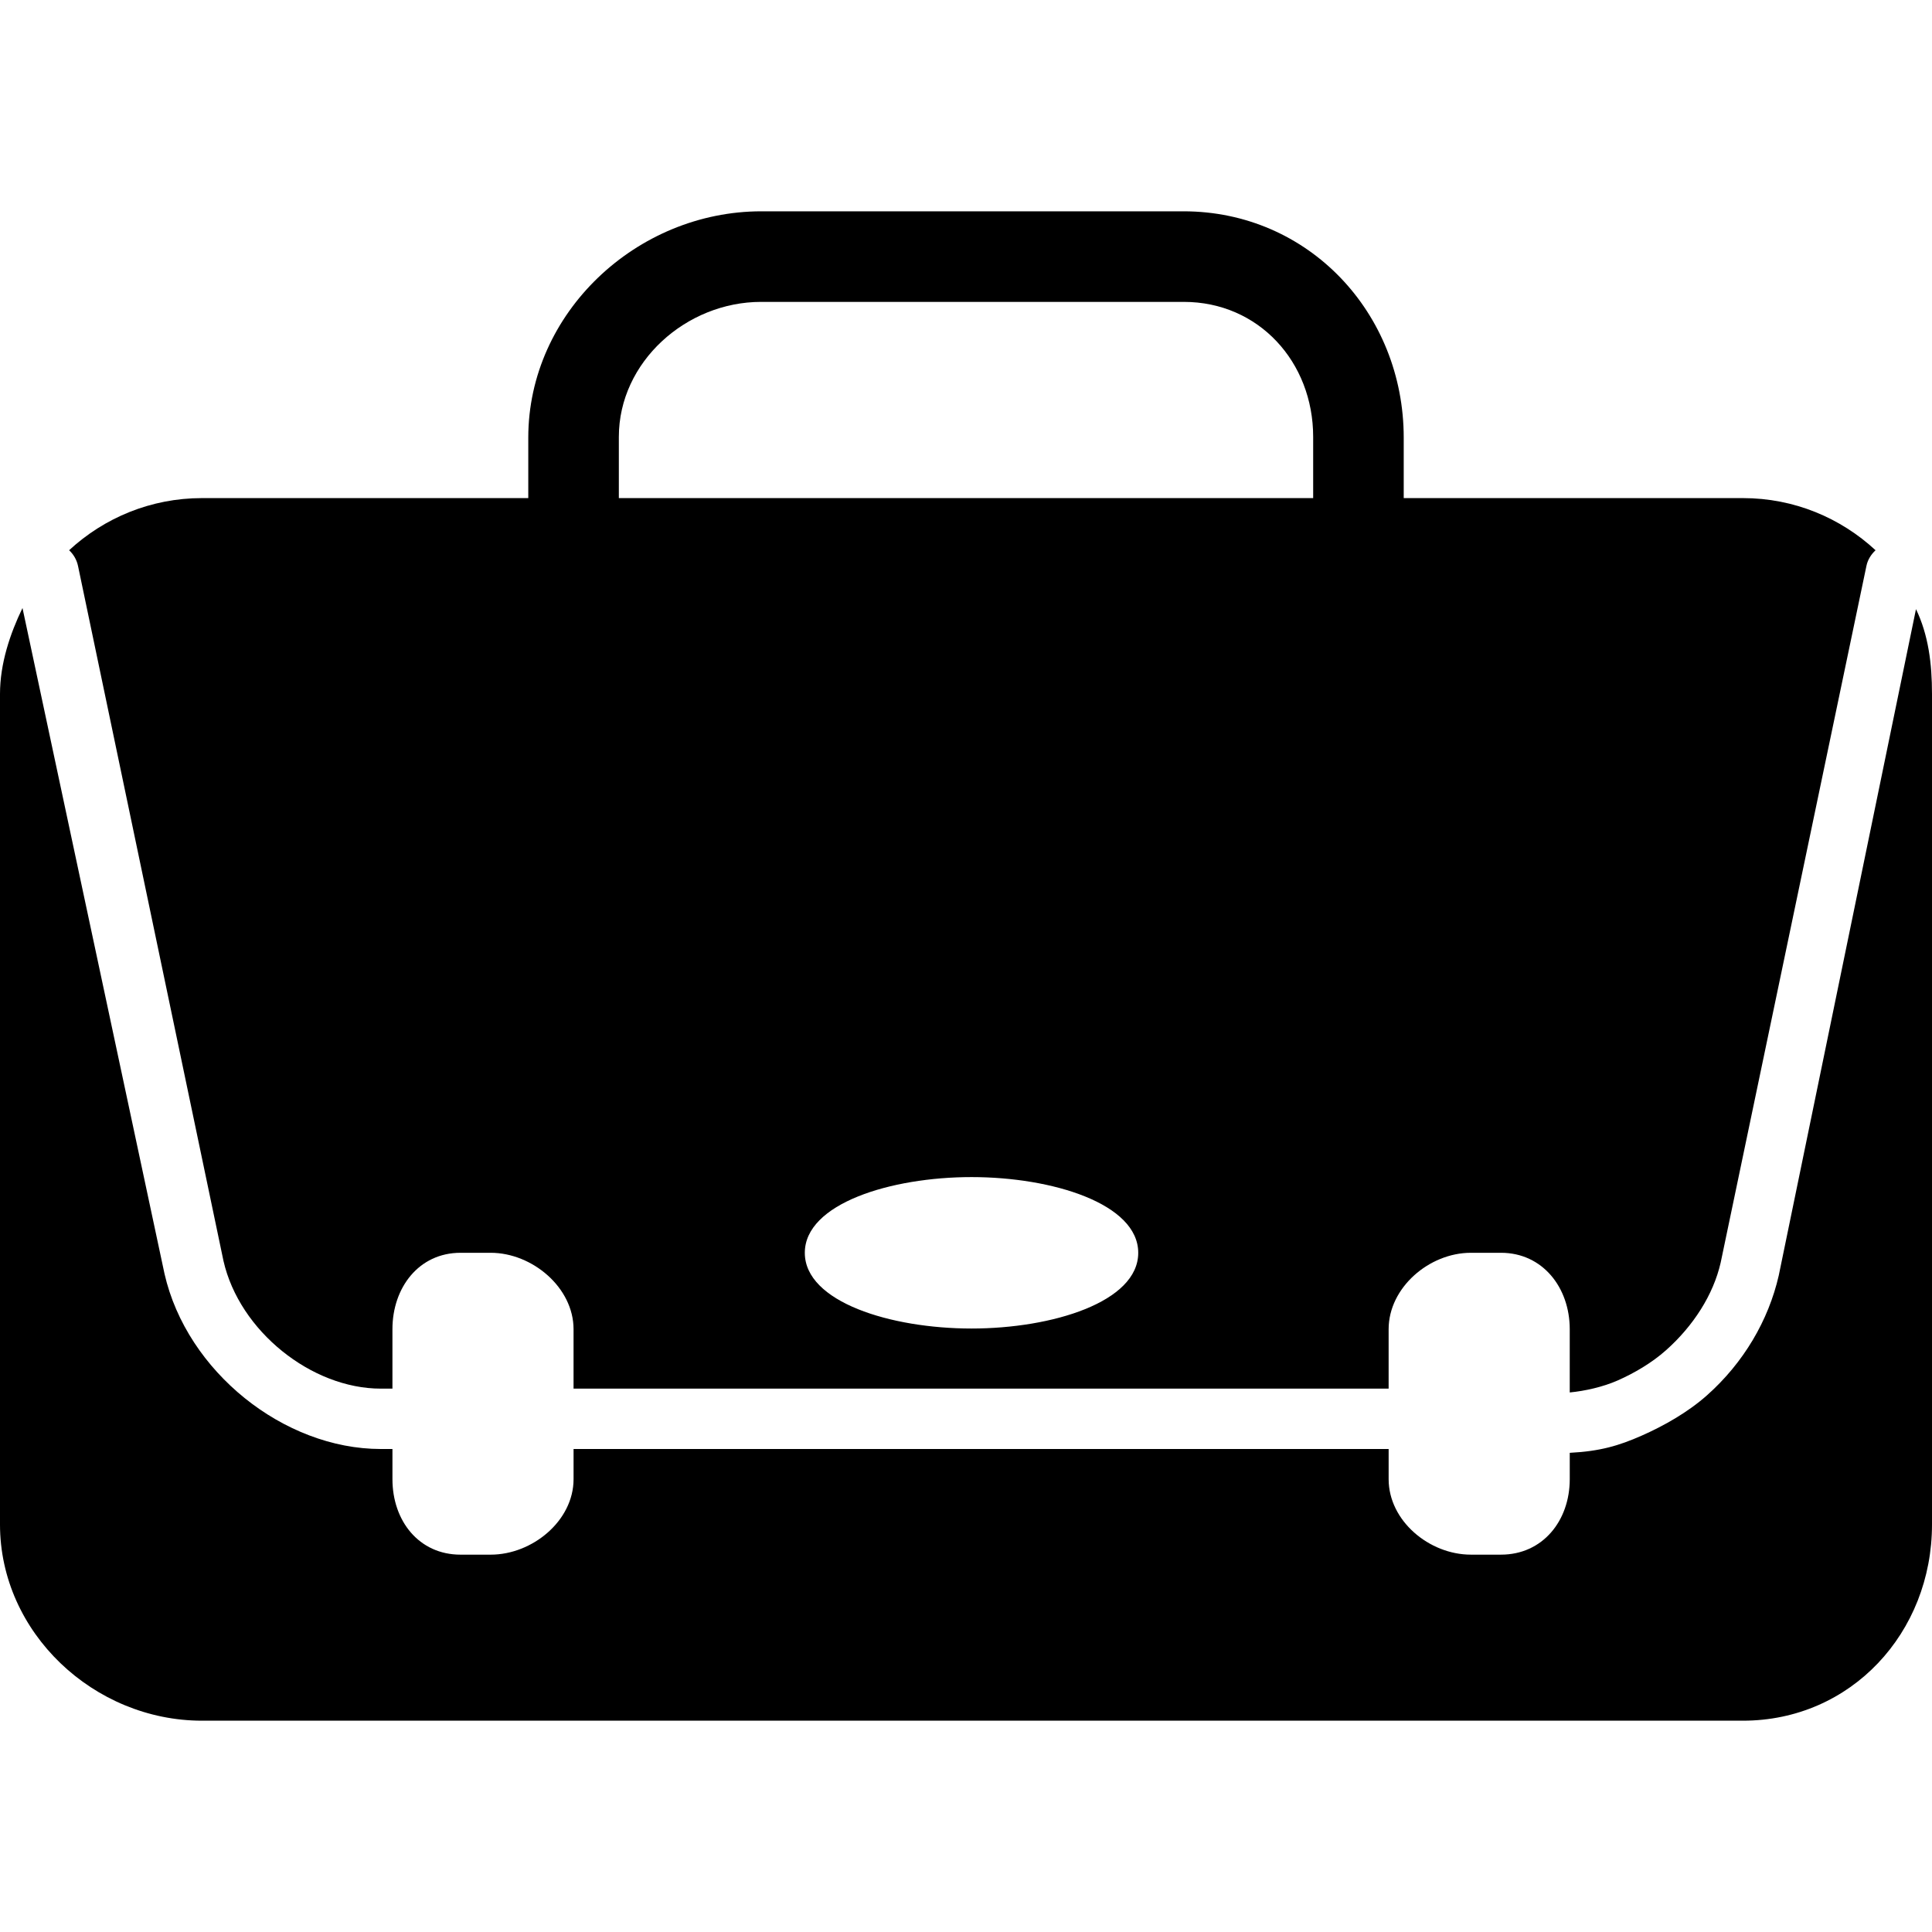
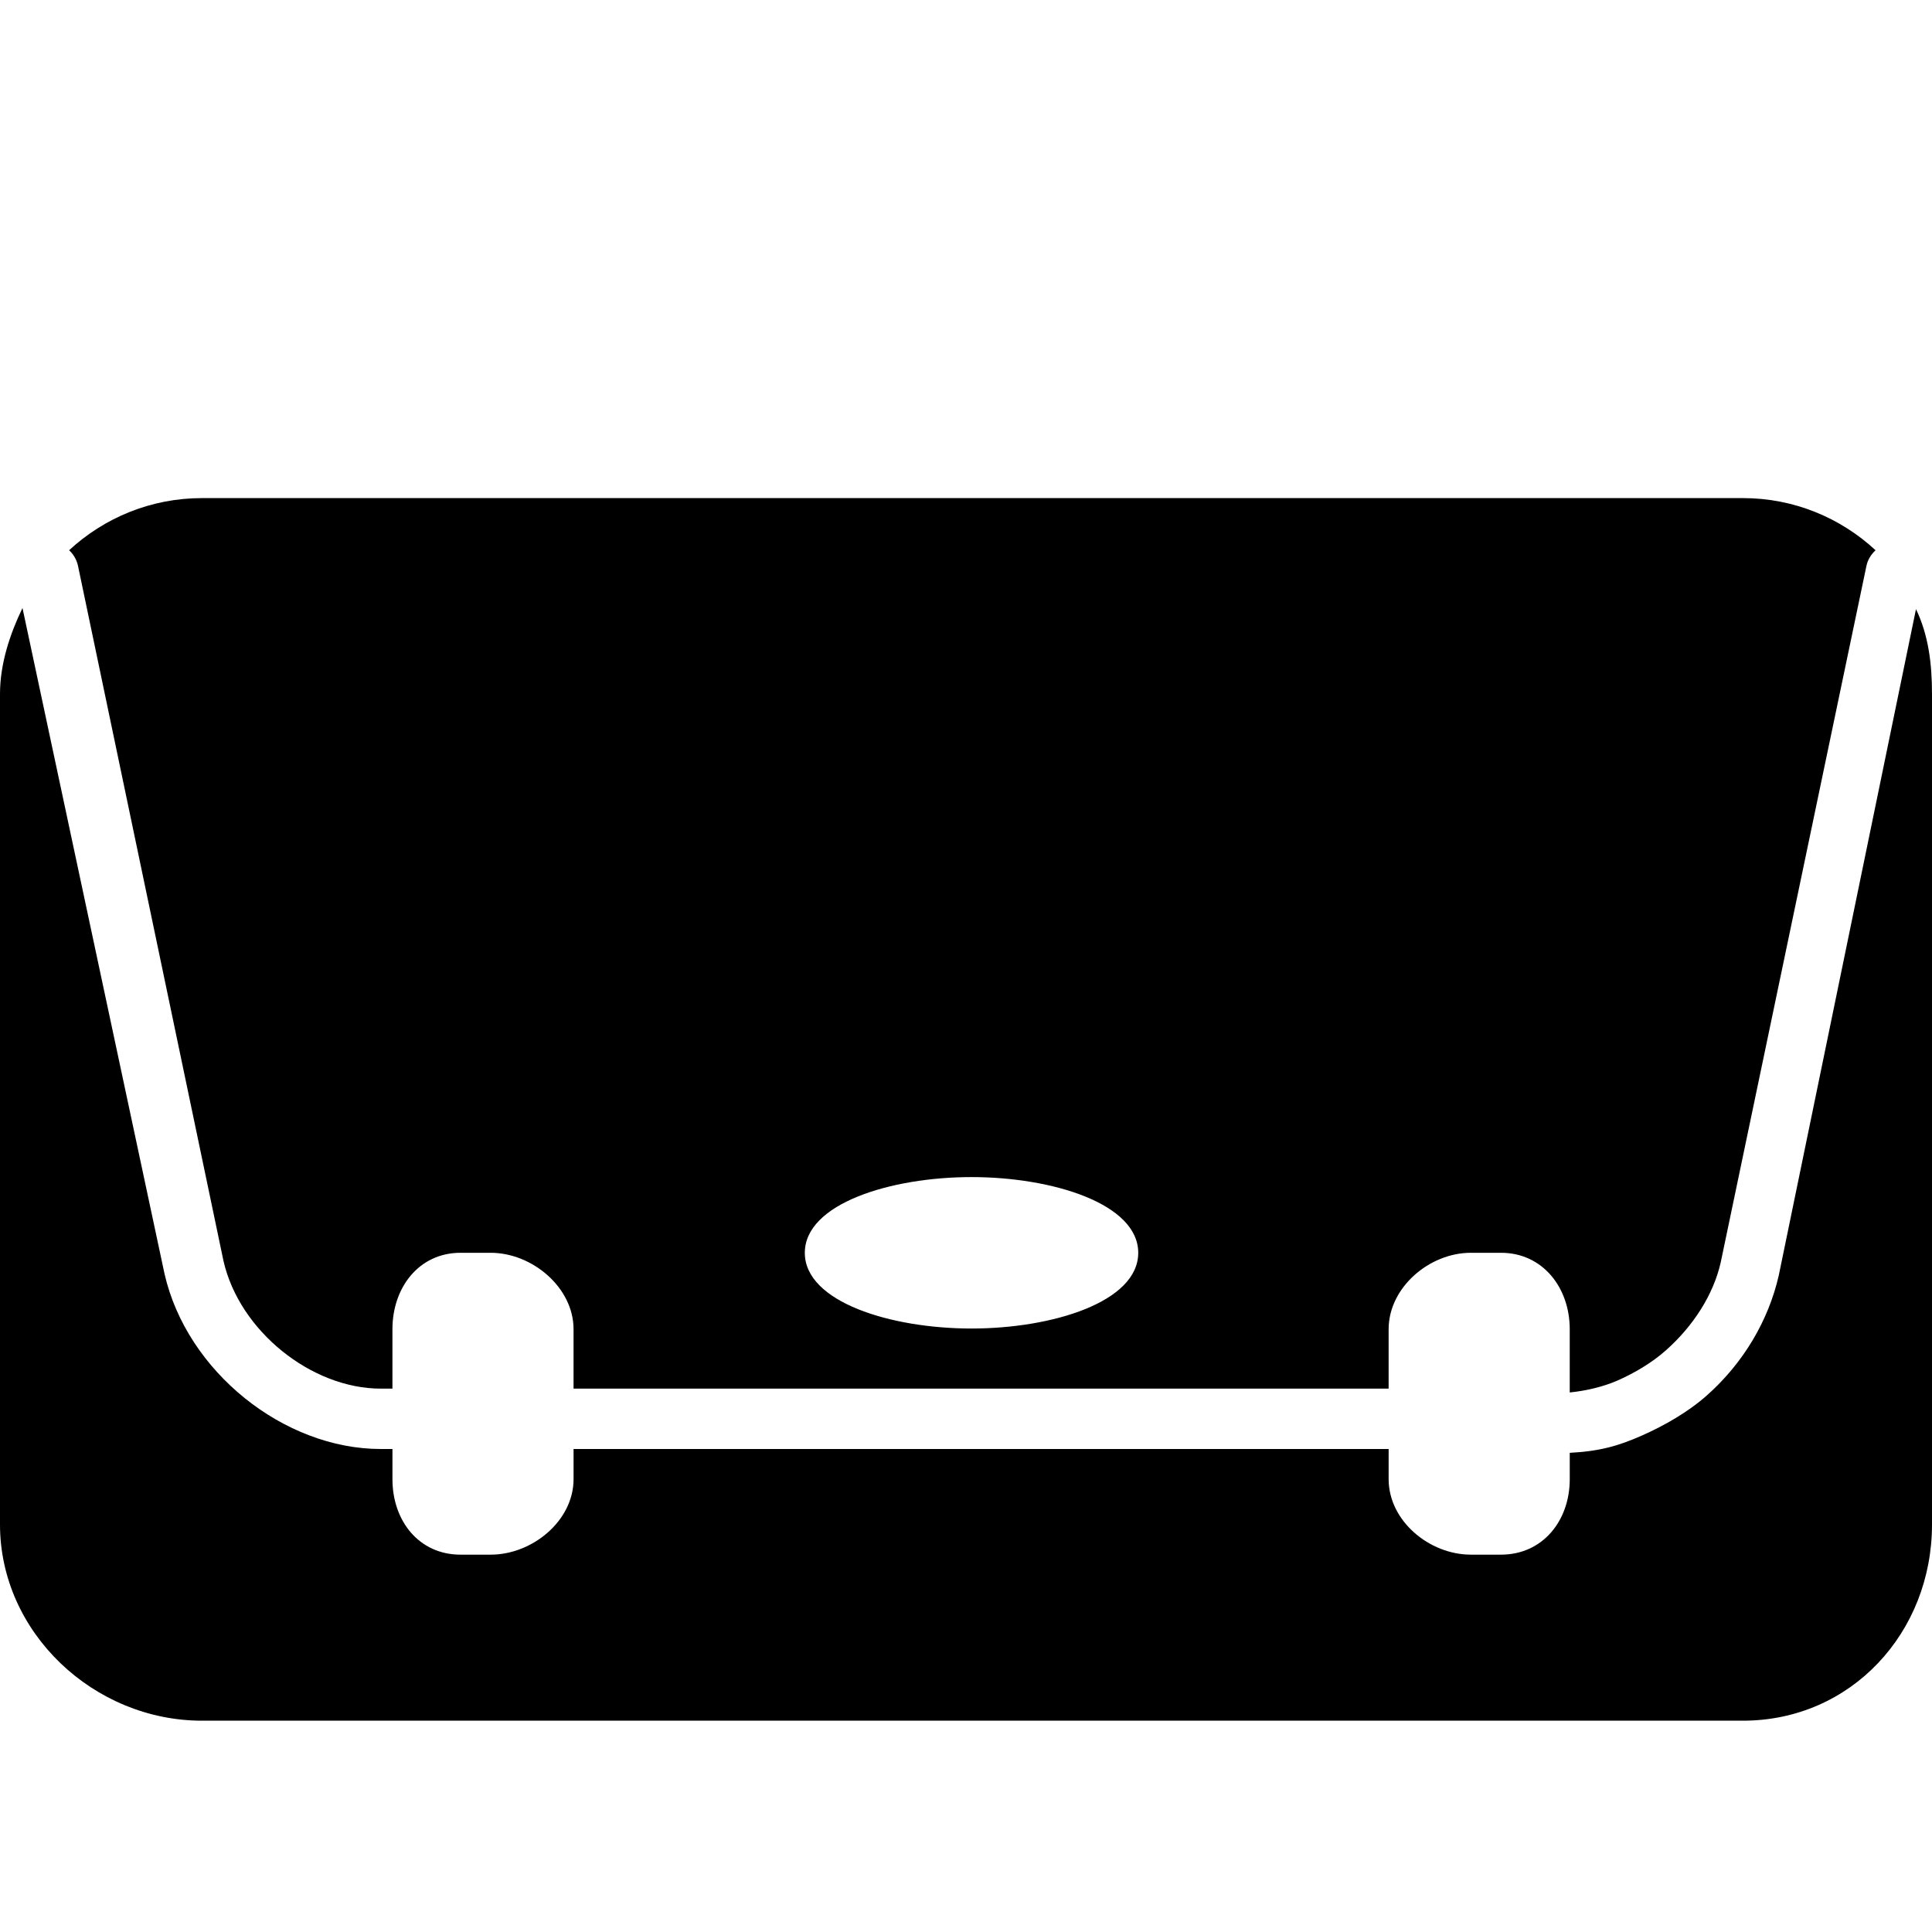
<svg xmlns="http://www.w3.org/2000/svg" fill="#000000" height="800px" width="800px" version="1.1" id="Layer_1" viewBox="0 0 499.996 499.996" xml:space="preserve">
  <g>
    <g>
-       <path d="M306.292,54.686H197.04c-32.312,0-60.324,26.284-60.324,58.592v19.452c0,2.16,3.476,3.988,5.636,3.988h15.564    c2.16,0,2.24-1.828,2.24-3.988v-19.672c0-19.384,17.436-34.932,36.824-34.932h109.376c19.388,0,33.488,15.548,33.488,34.932    v19.672c0,2.16,1.748,3.908,3.908,3.908c2.16,0,3.908-1.748,3.908-3.908v-0.328l8.652-0.656c0.168,2,1.408,3.584,3.452,3.584    c2.152,0.004,3.516-1.744,3.516-3.9v-18.152C363.28,80.97,338.604,54.686,306.292,54.686z" />
-     </g>
+       </g>
  </g>
  <g>
    <g>
      <path d="M451.052,128.906H52.284c-13.276,0-25.336,5.12-34.396,13.492c1.128,1.06,1.96,2.44,2.304,4.072l37.644,179.856    c4.144,18.172,22.8,33.048,40.708,33.048h3.016v-15.38c0-10.768,6.848-19.776,17.616-19.776h7.812    c10.768,0,21.444,9.008,21.444,19.776v15.38h166.052h44.888v-15.38c0-10.768,10.508-19.776,21.276-19.776h7.812    c10.768,0,17.784,9.008,17.784,19.776v16.368c3.908-0.38,8.544-1.404,12.388-3.096c4.328-1.912,8.832-4.544,12.524-7.828    c7.084-6.296,12.248-14.348,14.148-22.676l37.724-180.312c0.336-1.632,1.232-2.992,2.36-4.048    C476.332,134.022,464.324,128.906,451.052,128.906z M251.428,343.818c-20.916,0-43.144-6.868-43.144-19.592    c0-12.732,22.228-19.6,43.144-19.6c20.916,0,43.144,6.868,43.144,19.6C294.576,336.95,272.348,343.818,251.428,343.818z" />
    </g>
  </g>
  <g>
    <g>
      <path d="M495.852,157.646L460.336,330.09c-2.652,11.616-9.088,22.584-18.584,31.02c-4.908,4.364-11.104,7.88-16.92,10.444    c-5.88,2.592-10.768,4.036-18.584,4.432v6.82c0,10.768-7.016,19.532-17.784,19.532h-7.812c-10.768,0-21.276-8.76-21.276-19.532    v-7.808h-44.888H148.436v7.812c0,10.768-10.676,19.532-21.444,19.532h-7.812c-10.768,0-17.616-8.76-17.616-19.532v-7.812h-3.016    c-25.088,0-50.196-20.024-55.972-45.348L5.82,157.354C2.604,164.01,0,171.734,0,179.606V394.53c0,28,24.284,50.78,52.284,50.78    h398.764c28,0,48.948-22.78,48.948-50.78V179.606C500,171.734,499.064,164.302,495.852,157.646z" />
    </g>
  </g>
</svg>